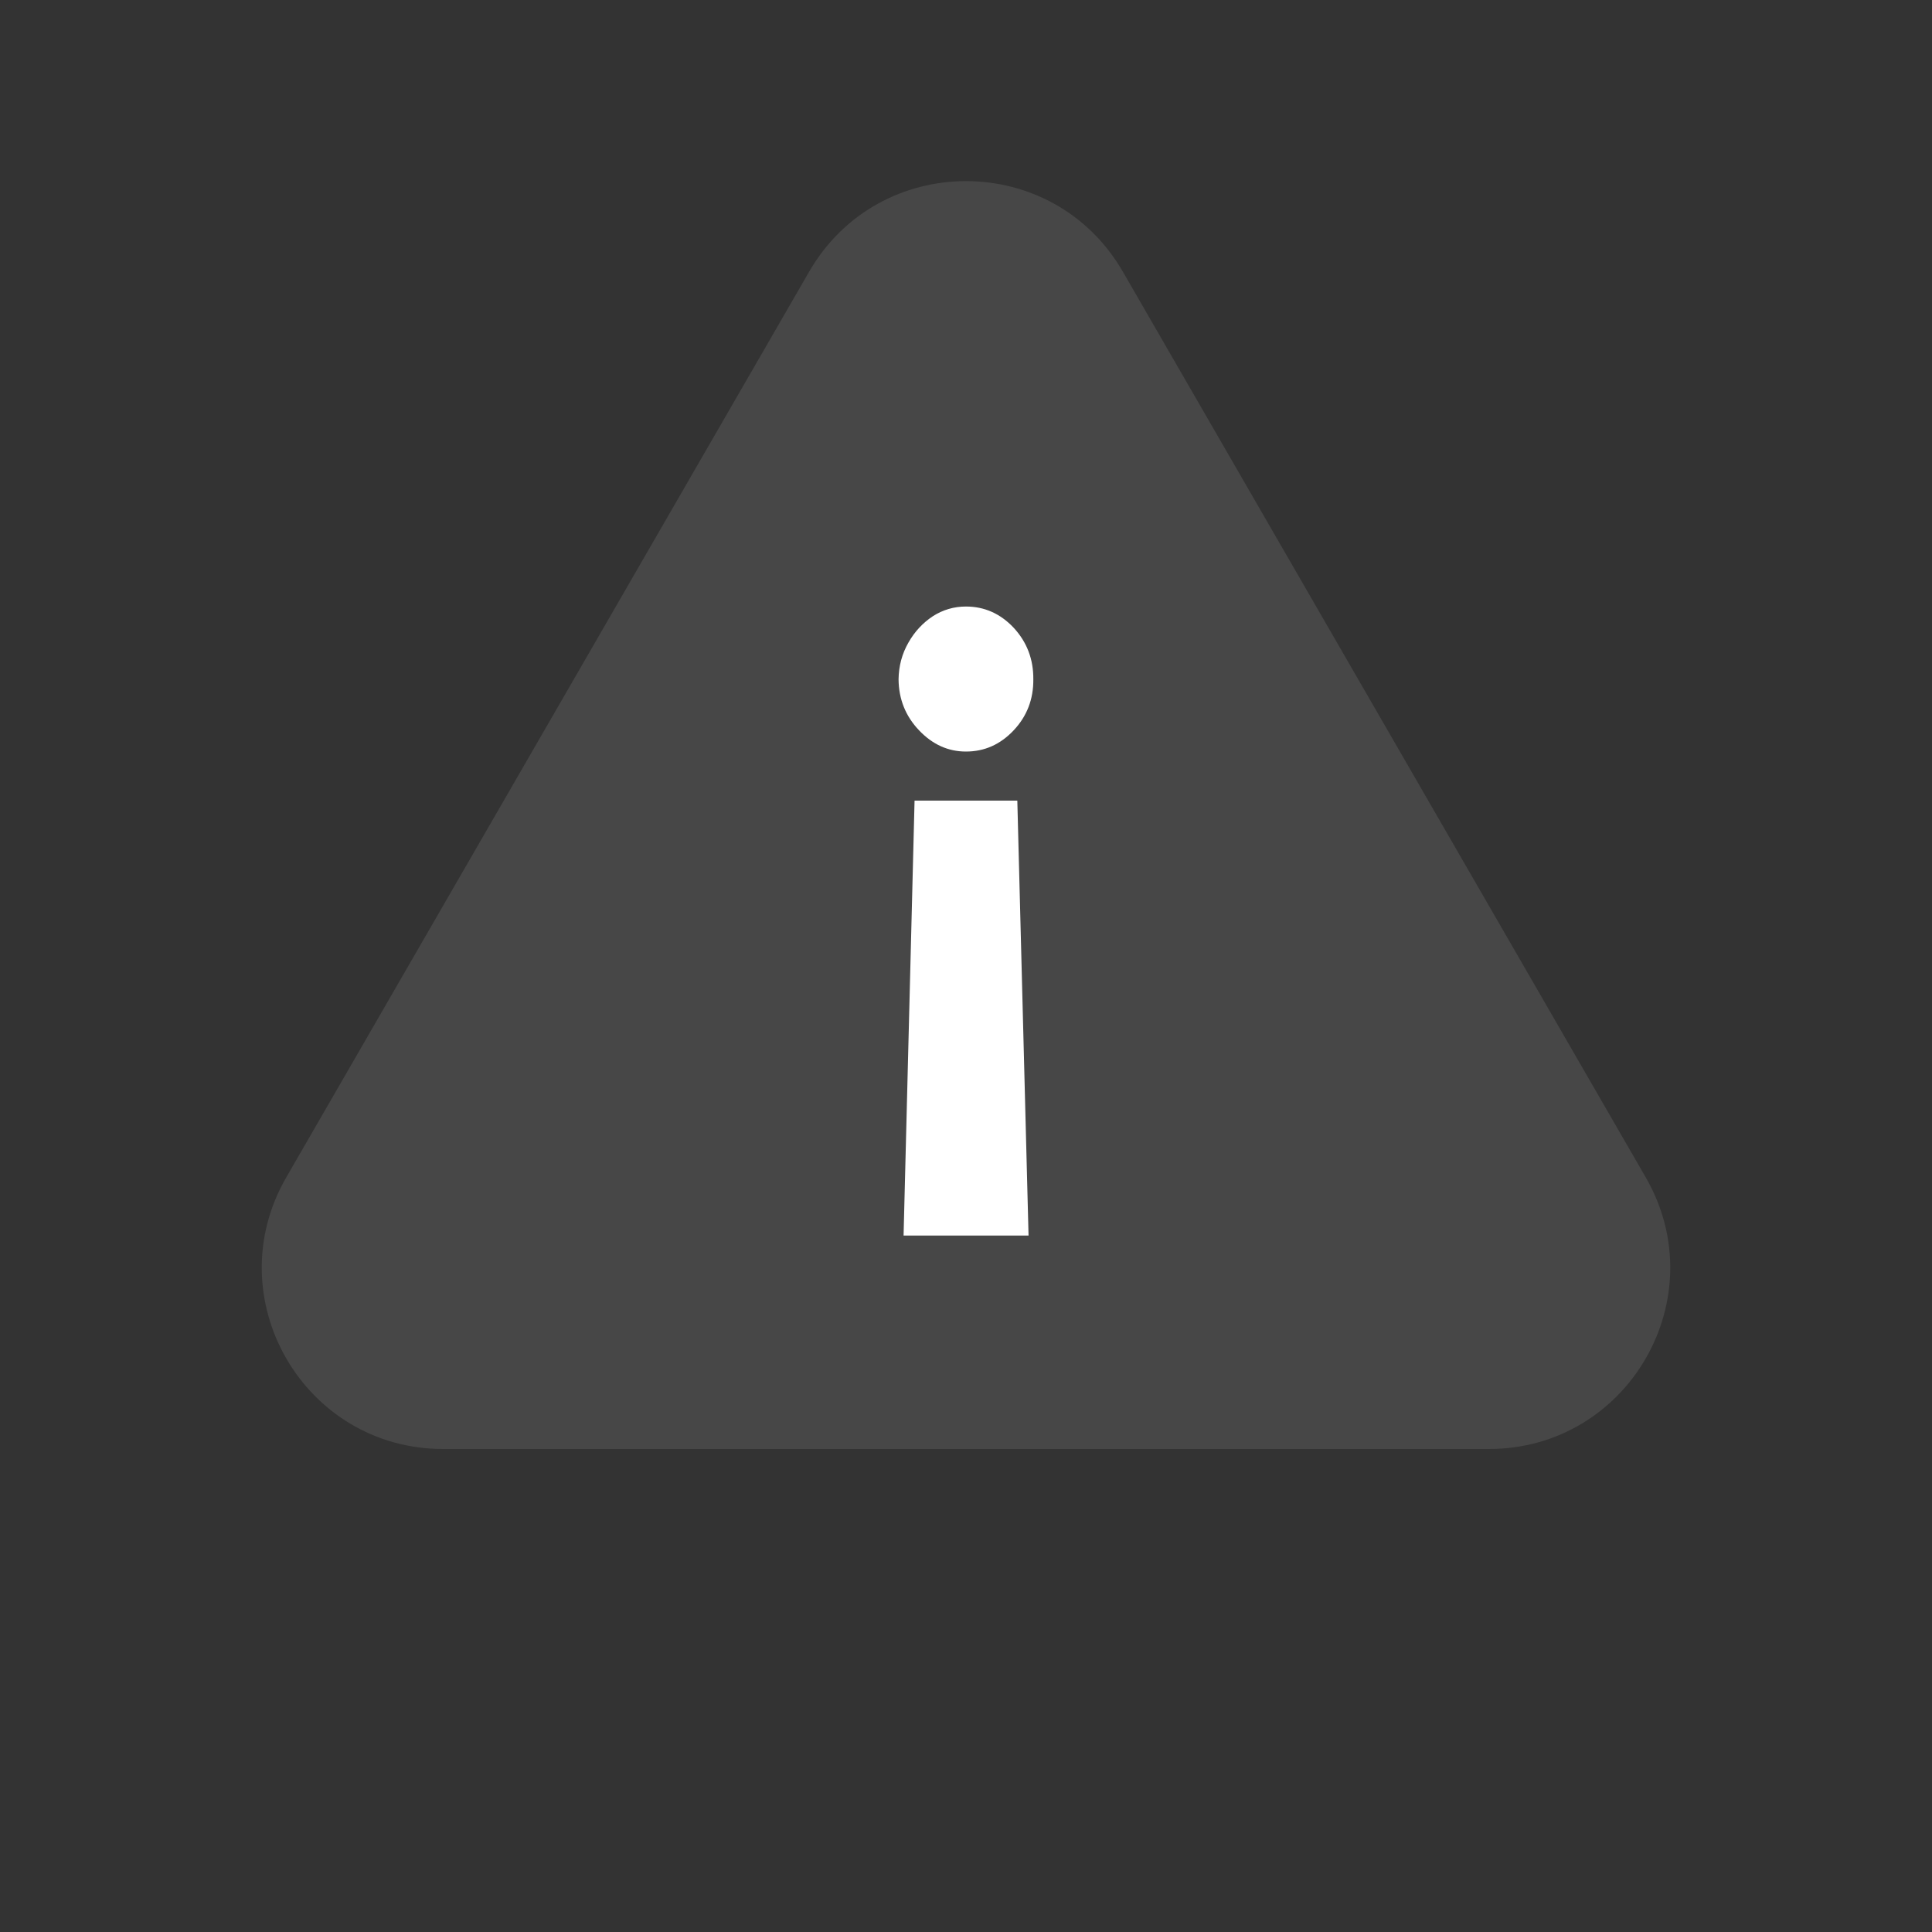
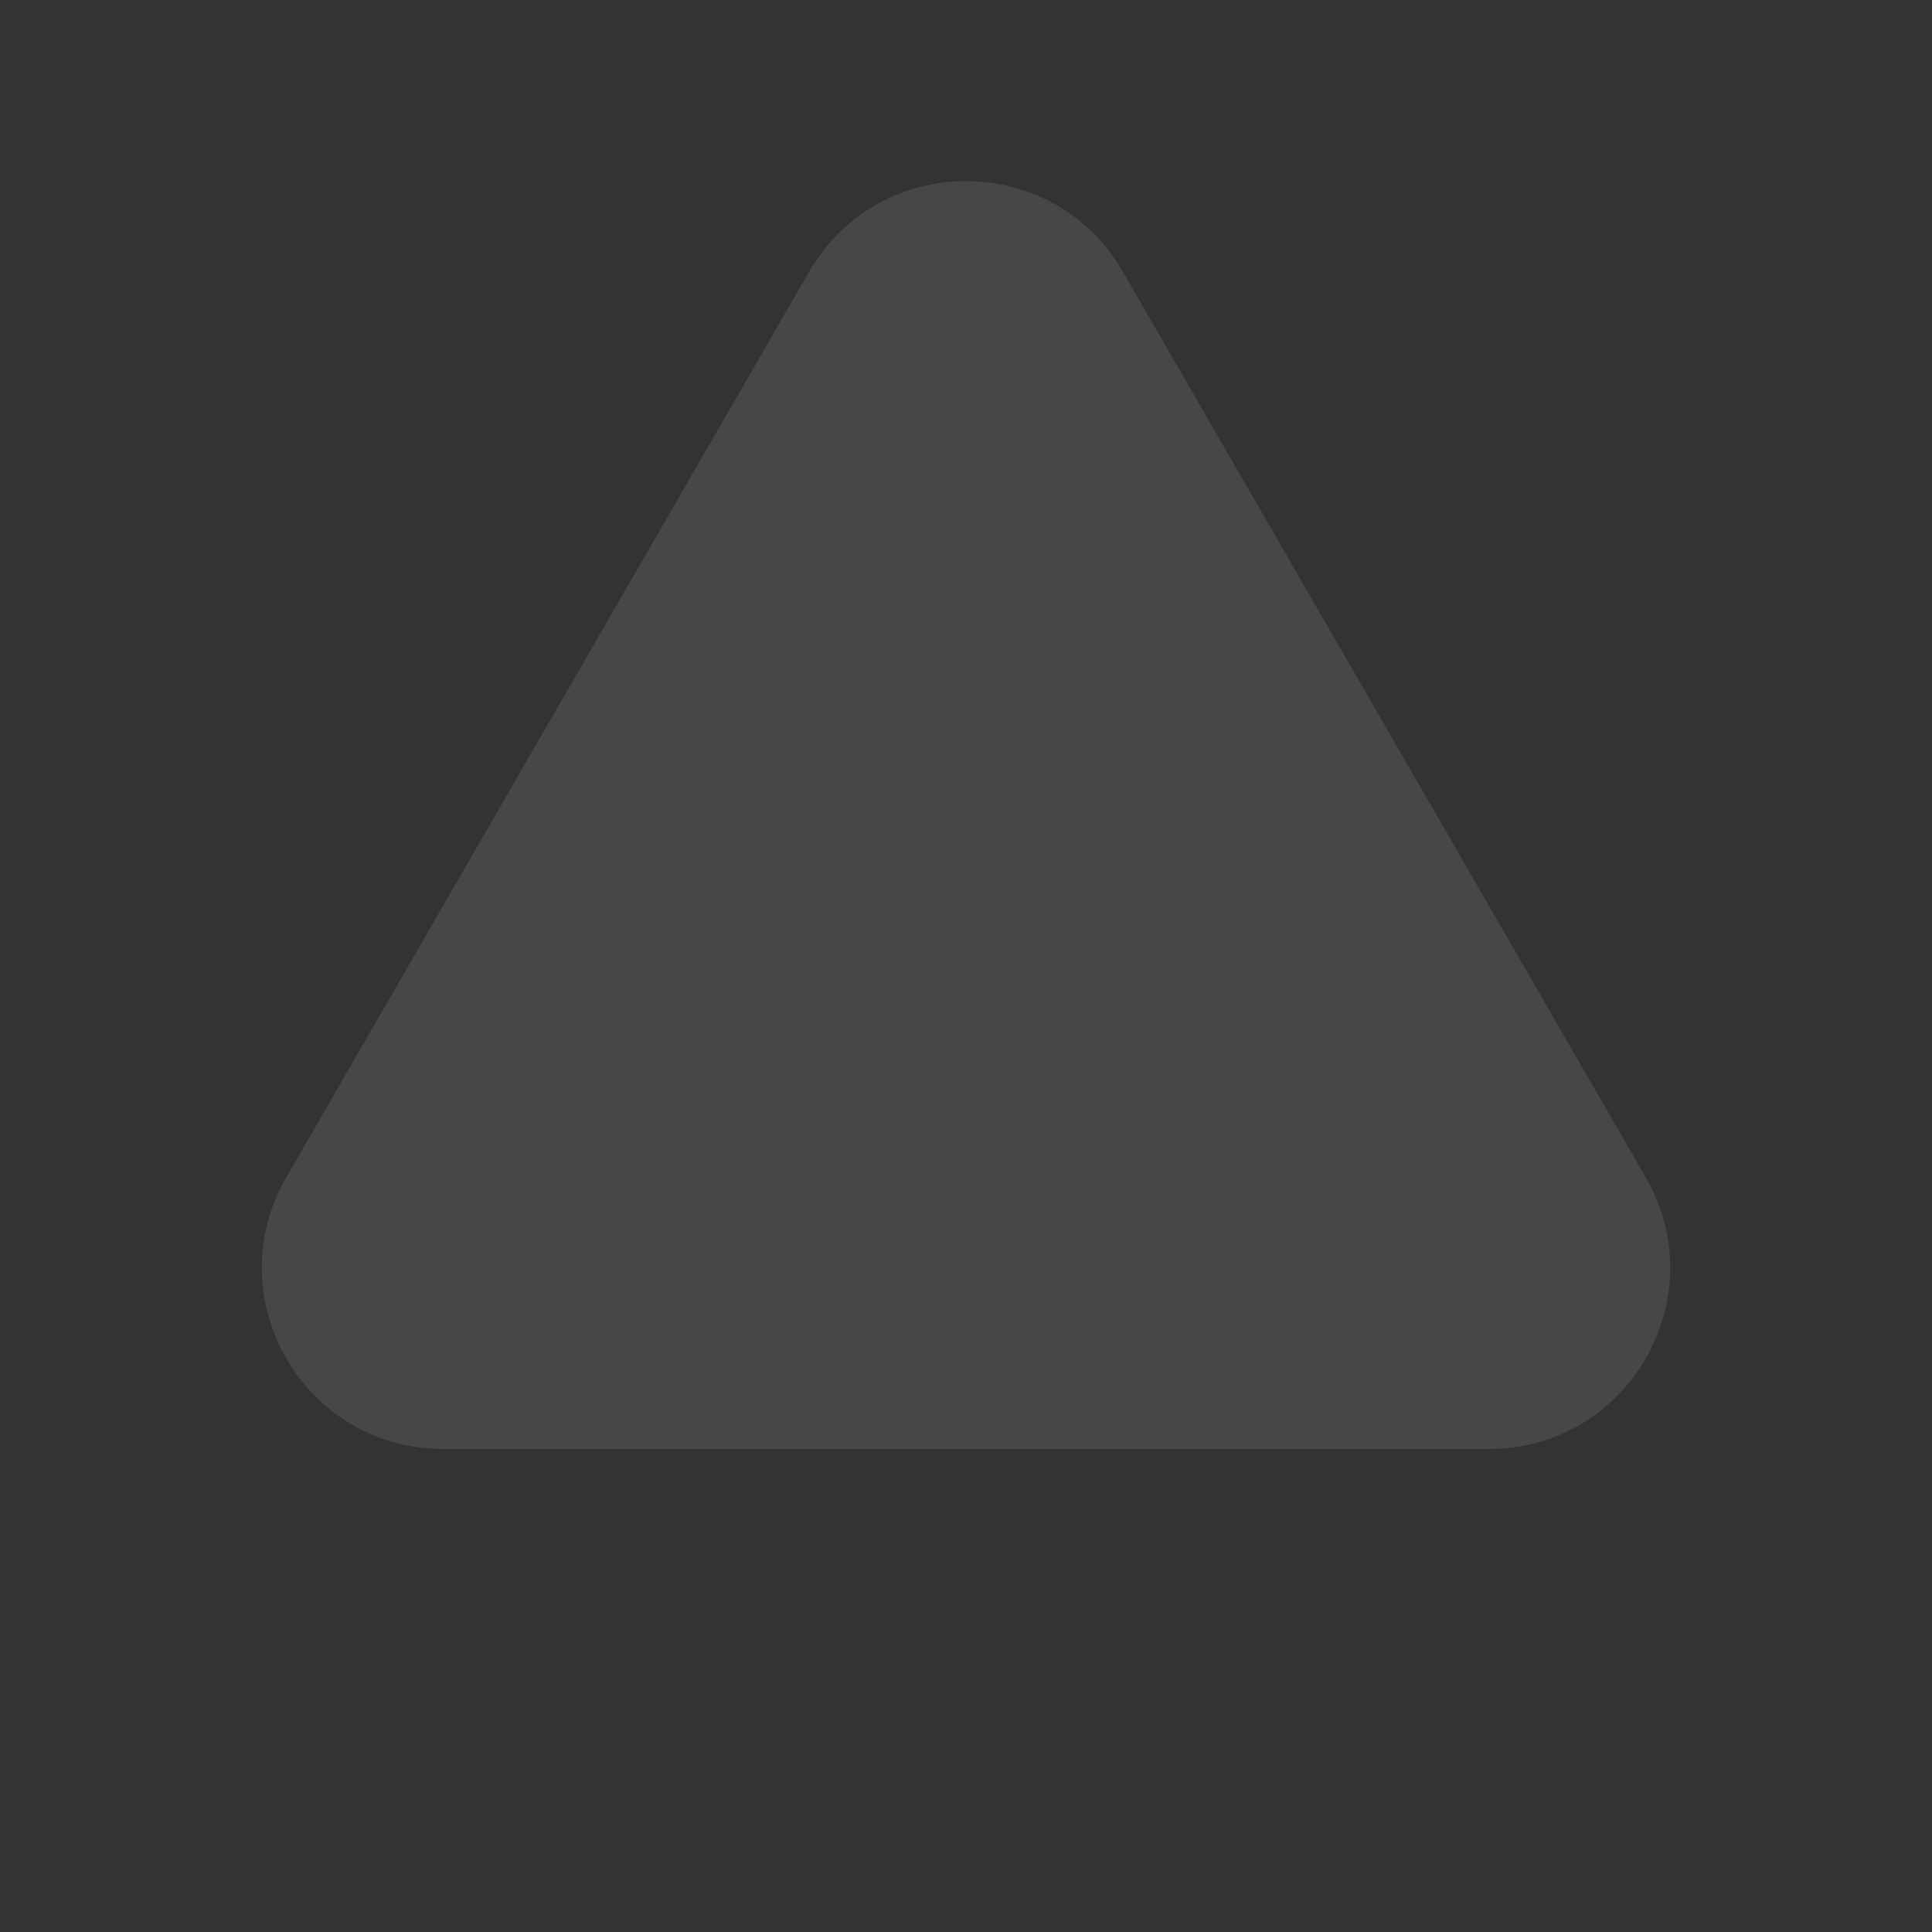
<svg xmlns="http://www.w3.org/2000/svg" width="32" height="32" viewBox="0 0 32 32" fill="none">
  <rect x="0" y="0" width="32" height="32" fill="#333333" stroke="none" />
  <g id="Group 480">
-     <path id="Polygon 8" opacity="0.1" d="M13.402 4.5C14.557 2.5 17.443 2.5 18.598 4.5L27.258 19.5C28.413 21.5 26.97 24 24.66 24H7.34C5.03 24 3.587 21.5 4.742 19.5L13.402 4.5Z" fill="white" />
-     <path id="!" d="M14.966 20.465L15.148 13.261L16.85 13.261L17.036 20.465L14.966 20.465ZM15.999 10.046C16.306 10.046 16.57 10.164 16.79 10.398C17.01 10.636 17.118 10.921 17.115 11.252C17.118 11.58 17.01 11.862 16.79 12.096C16.569 12.331 16.306 12.448 15.999 12.448C15.704 12.448 15.445 12.331 15.222 12.096C14.999 11.862 14.886 11.58 14.883 11.252C14.886 11.031 14.94 10.829 15.046 10.644C15.148 10.463 15.283 10.318 15.45 10.207C15.617 10.1 15.8 10.046 15.999 10.046Z" fill="white" />
+     <path id="Polygon 8" opacity="0.1" d="M13.402 4.5C14.557 2.5 17.443 2.5 18.598 4.5L27.258 19.5C28.413 21.5 26.97 24 24.66 24H7.34C5.03 24 3.587 21.5 4.742 19.5L13.402 4.5" fill="white" />
  </g>
</svg>